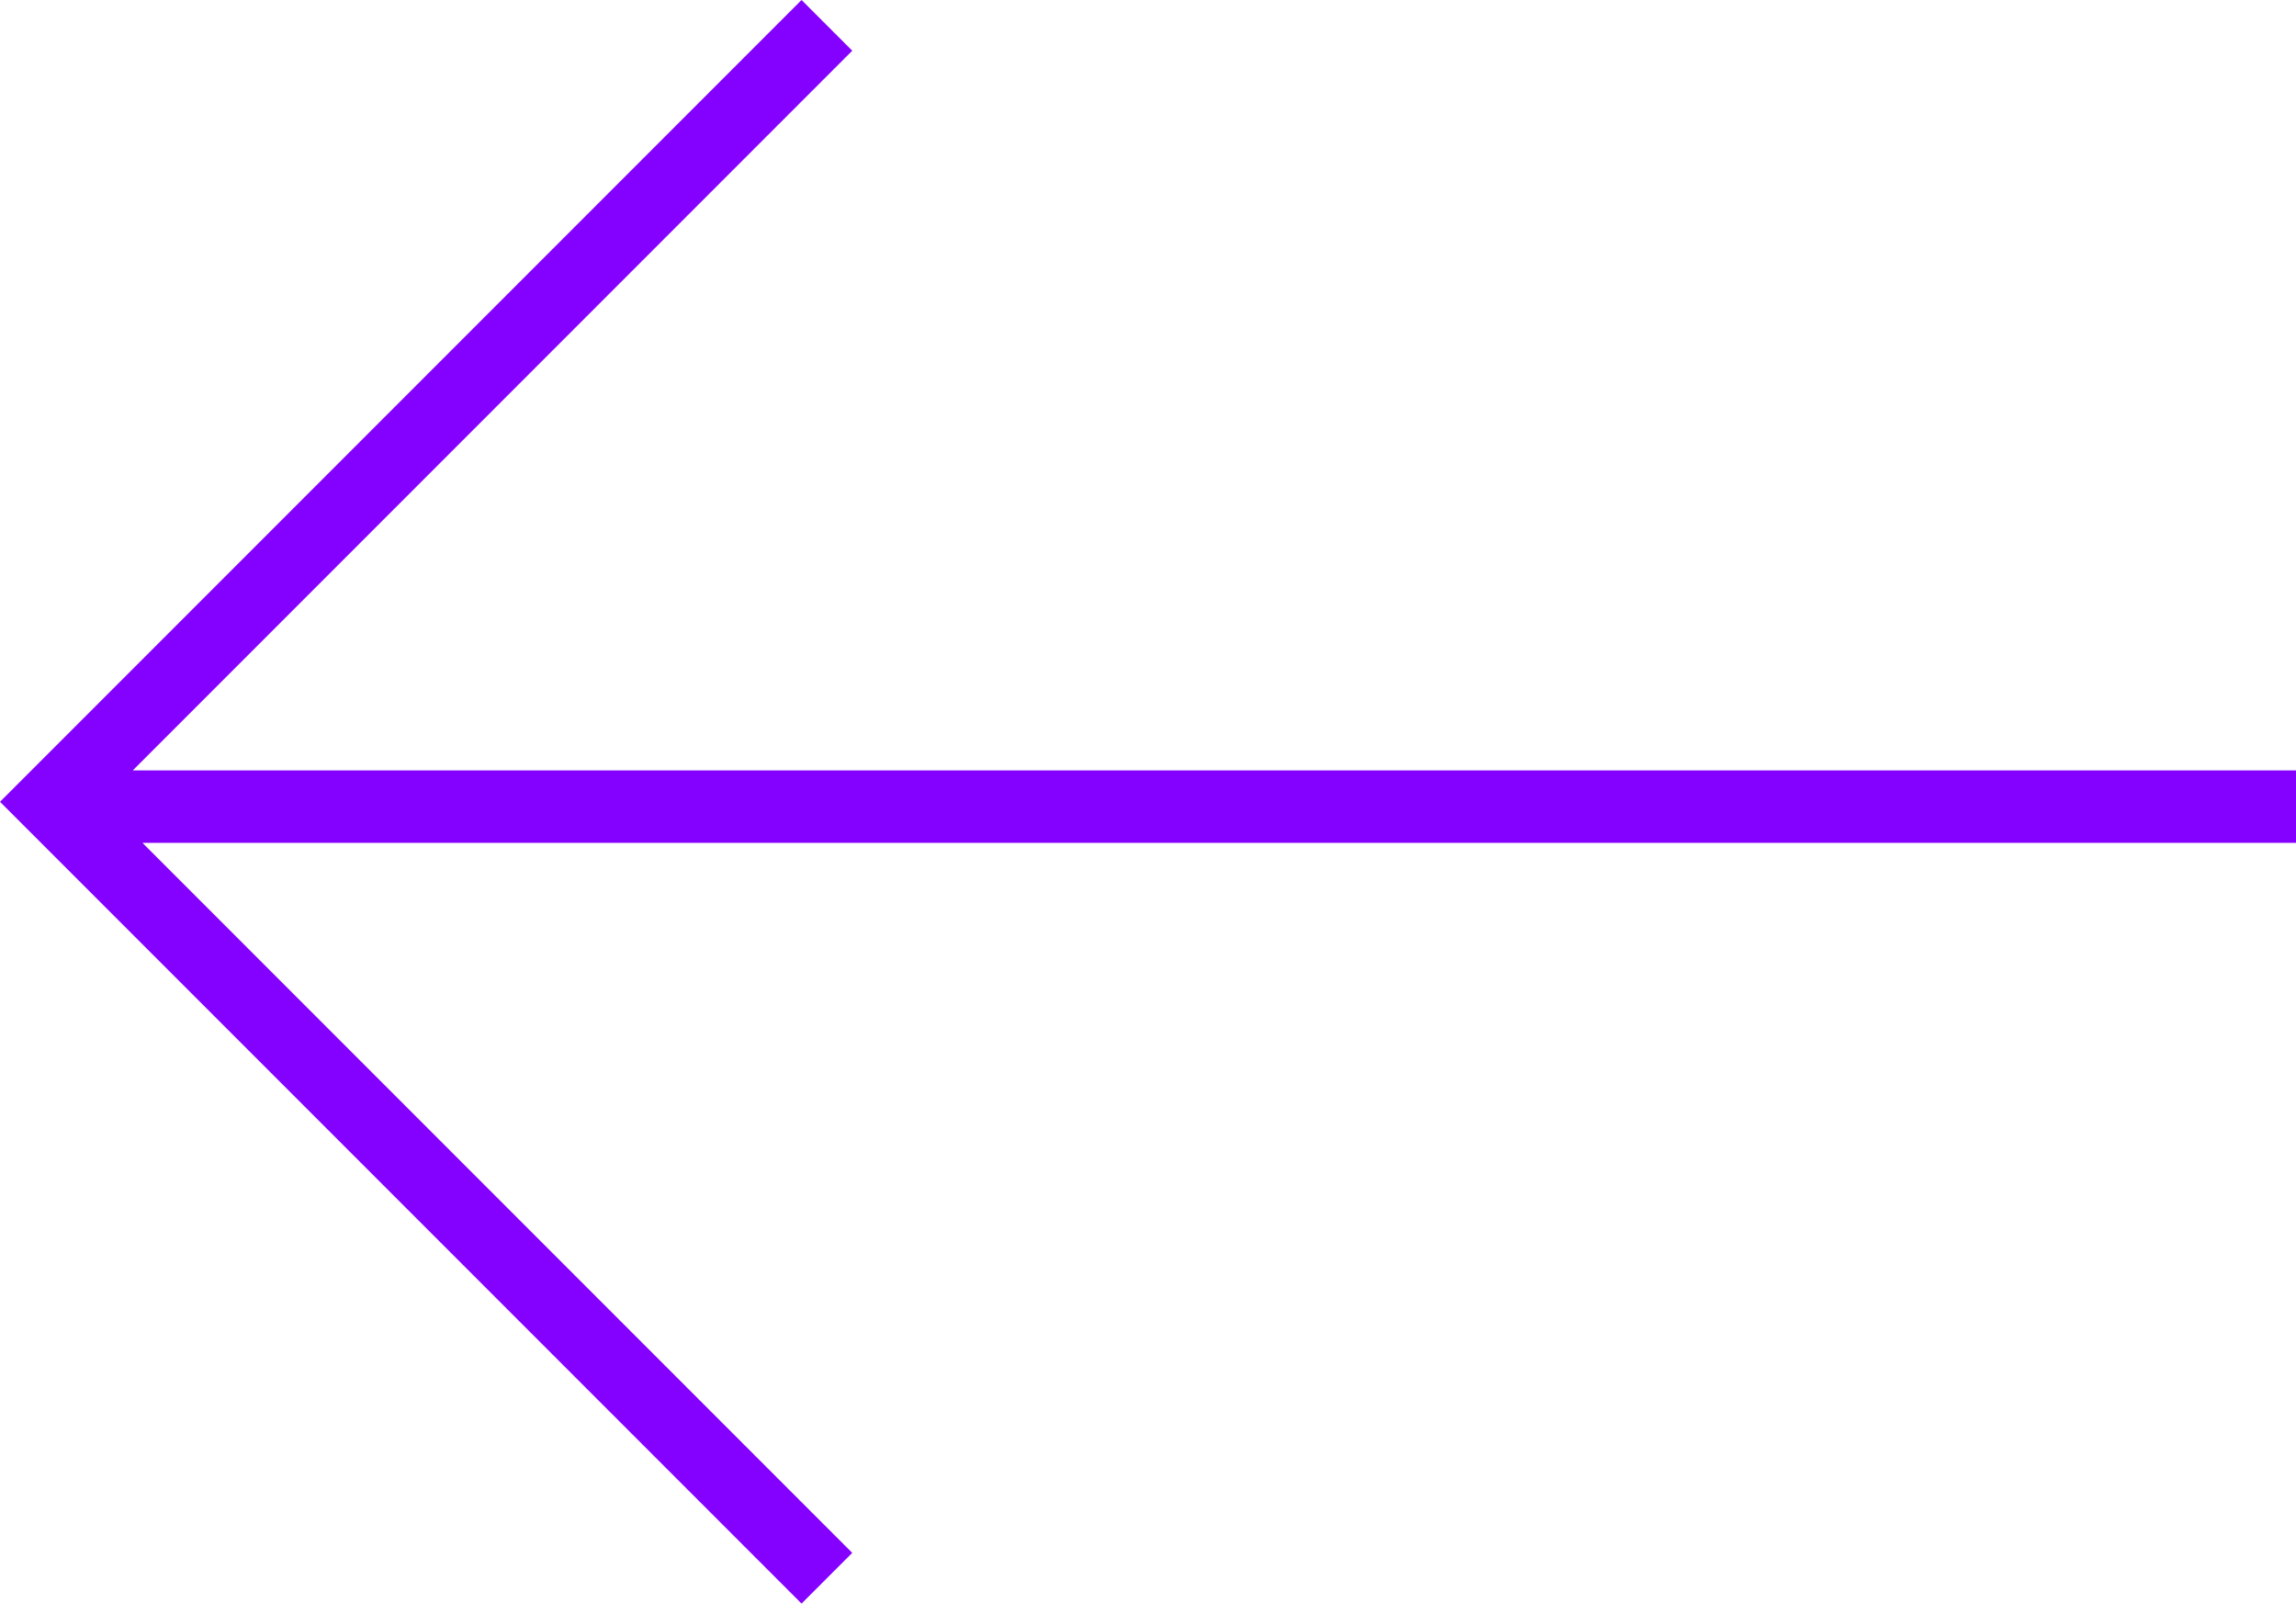
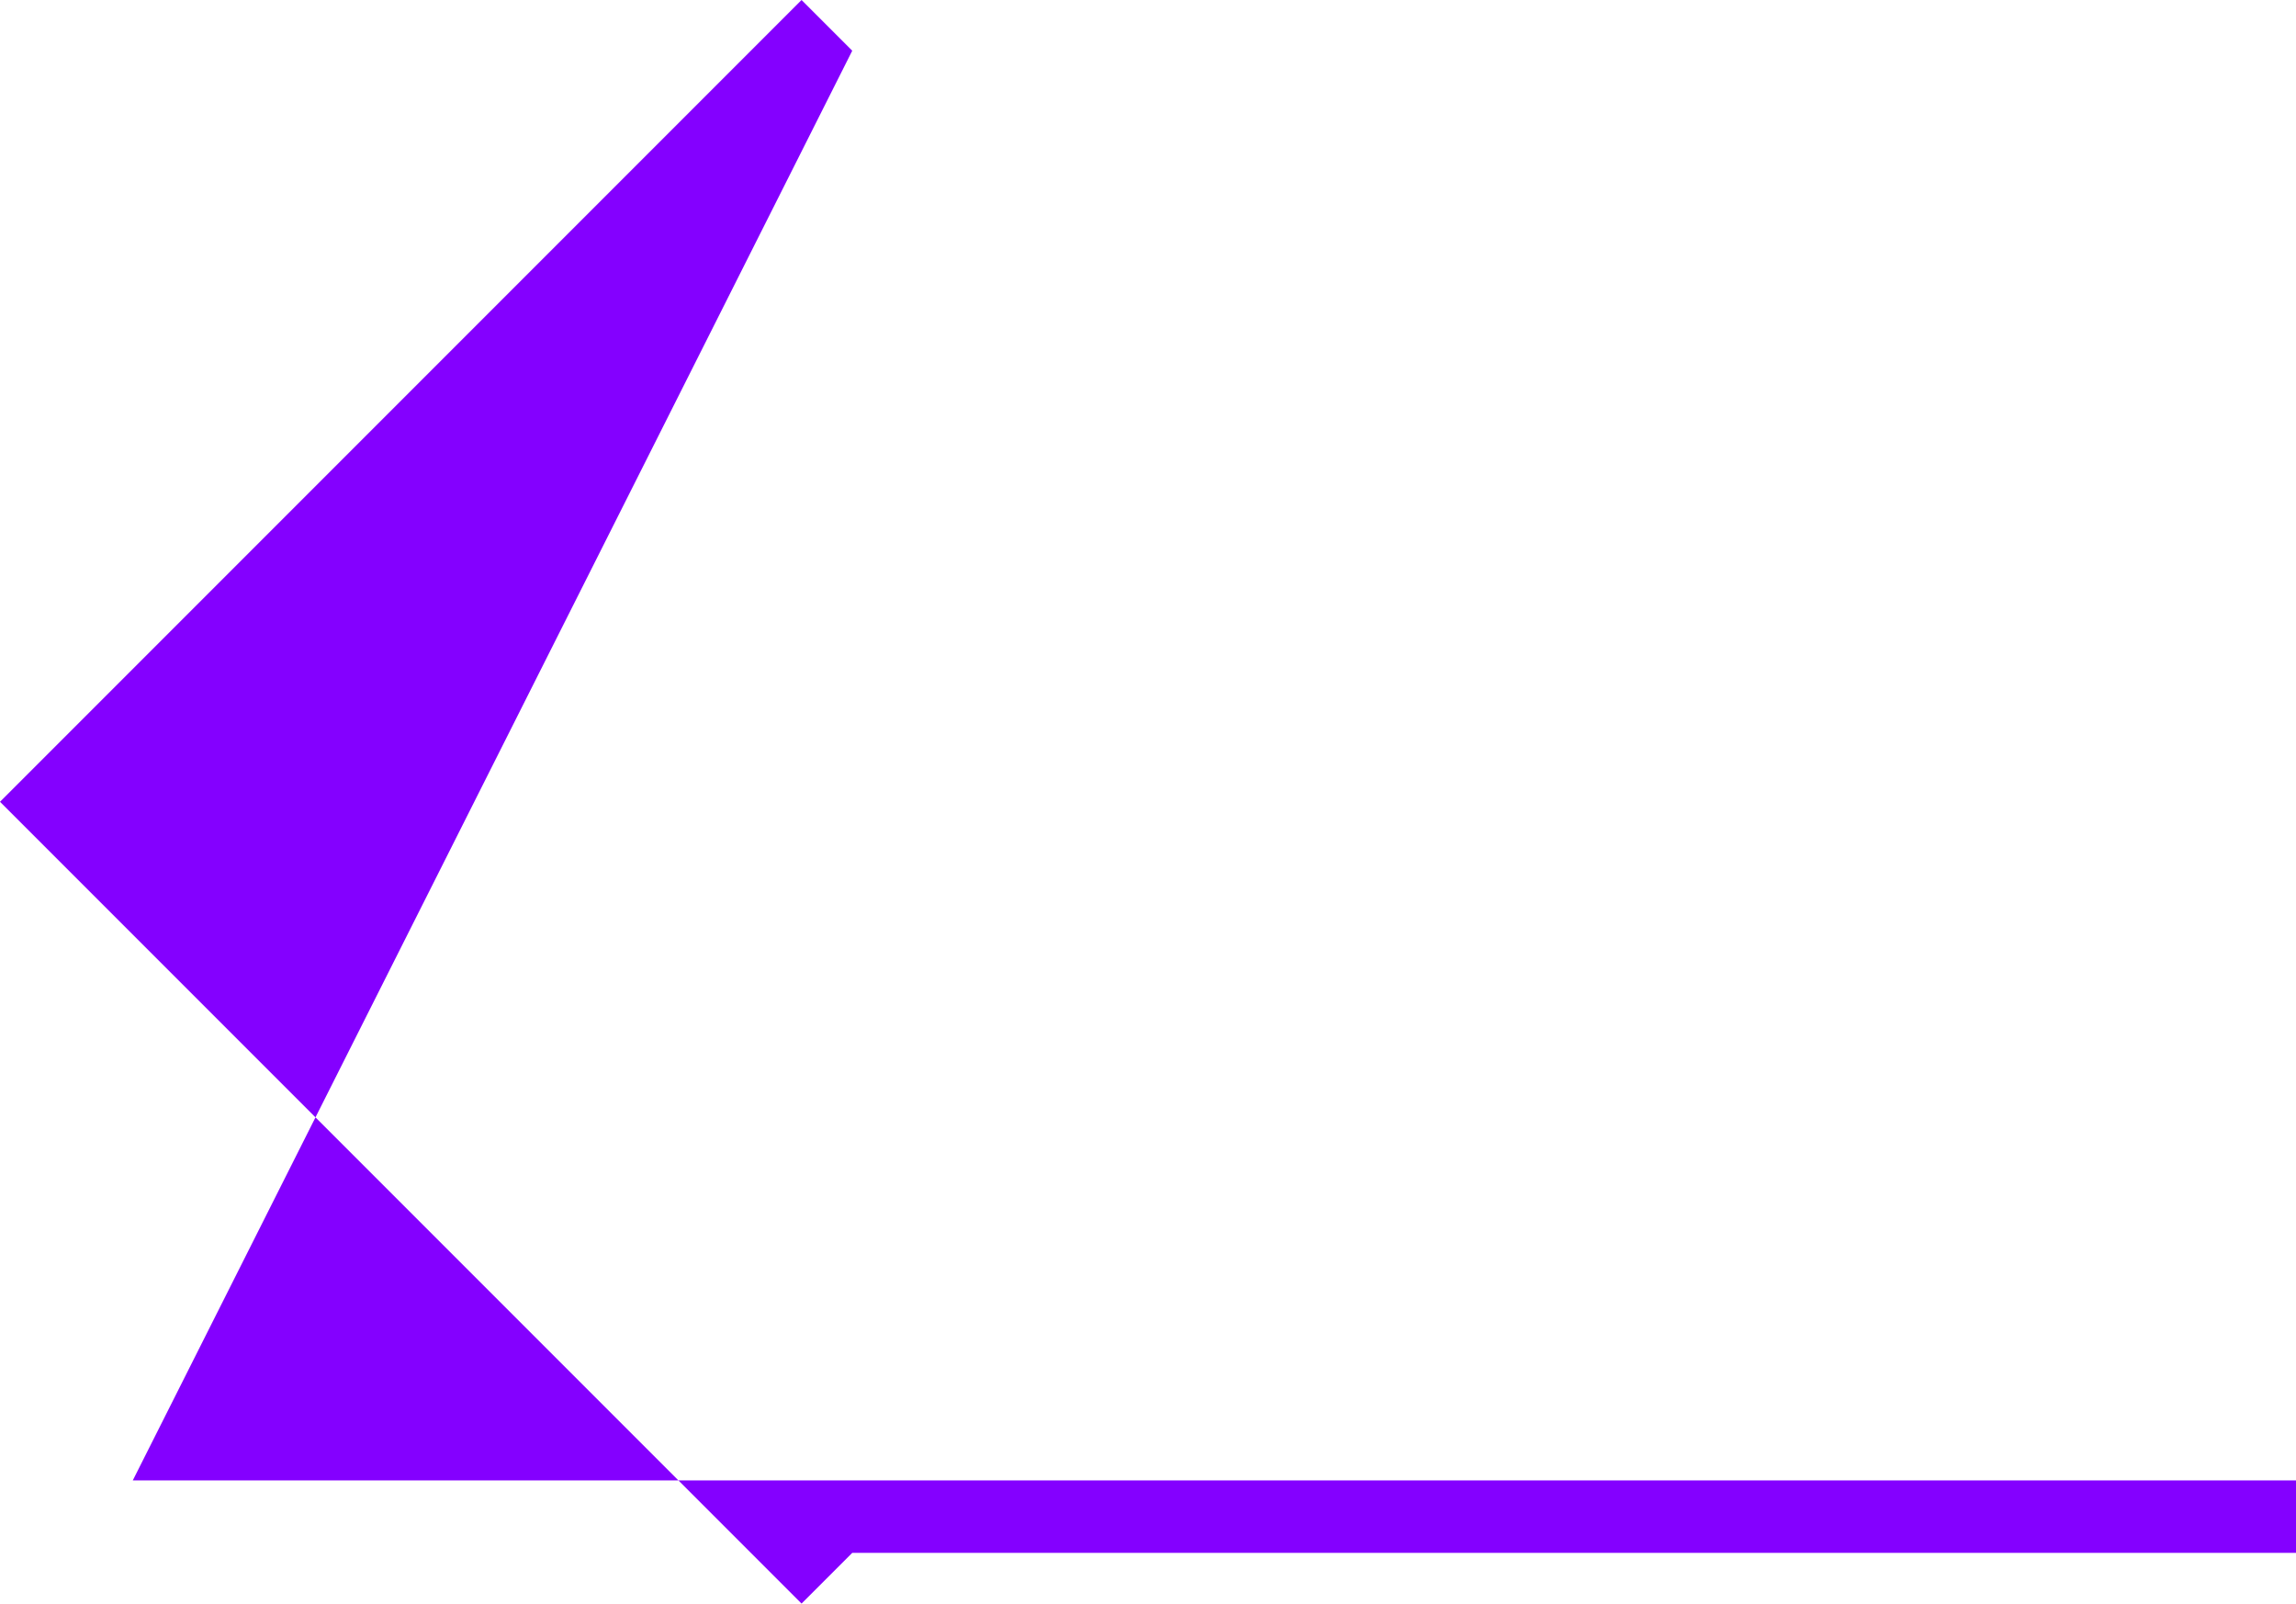
<svg xmlns="http://www.w3.org/2000/svg" version="1.1" id="Camada_1" x="0" y="0" viewBox="0 0 95.1 66.4" xml:space="preserve">
  <g id="Camada_2_1_">
-     <path fill="#8400ff" d="M33.2 66.4l2.1-2.1L5.9 34.9h89.2v-3H5.5L35.3 2.1 33.2 0 0 33.2z" id="Camada_1-2" />
+     <path fill="#8400ff" d="M33.2 66.4l2.1-2.1h89.2v-3H5.5L35.3 2.1 33.2 0 0 33.2z" id="Camada_1-2" />
  </g>
</svg>